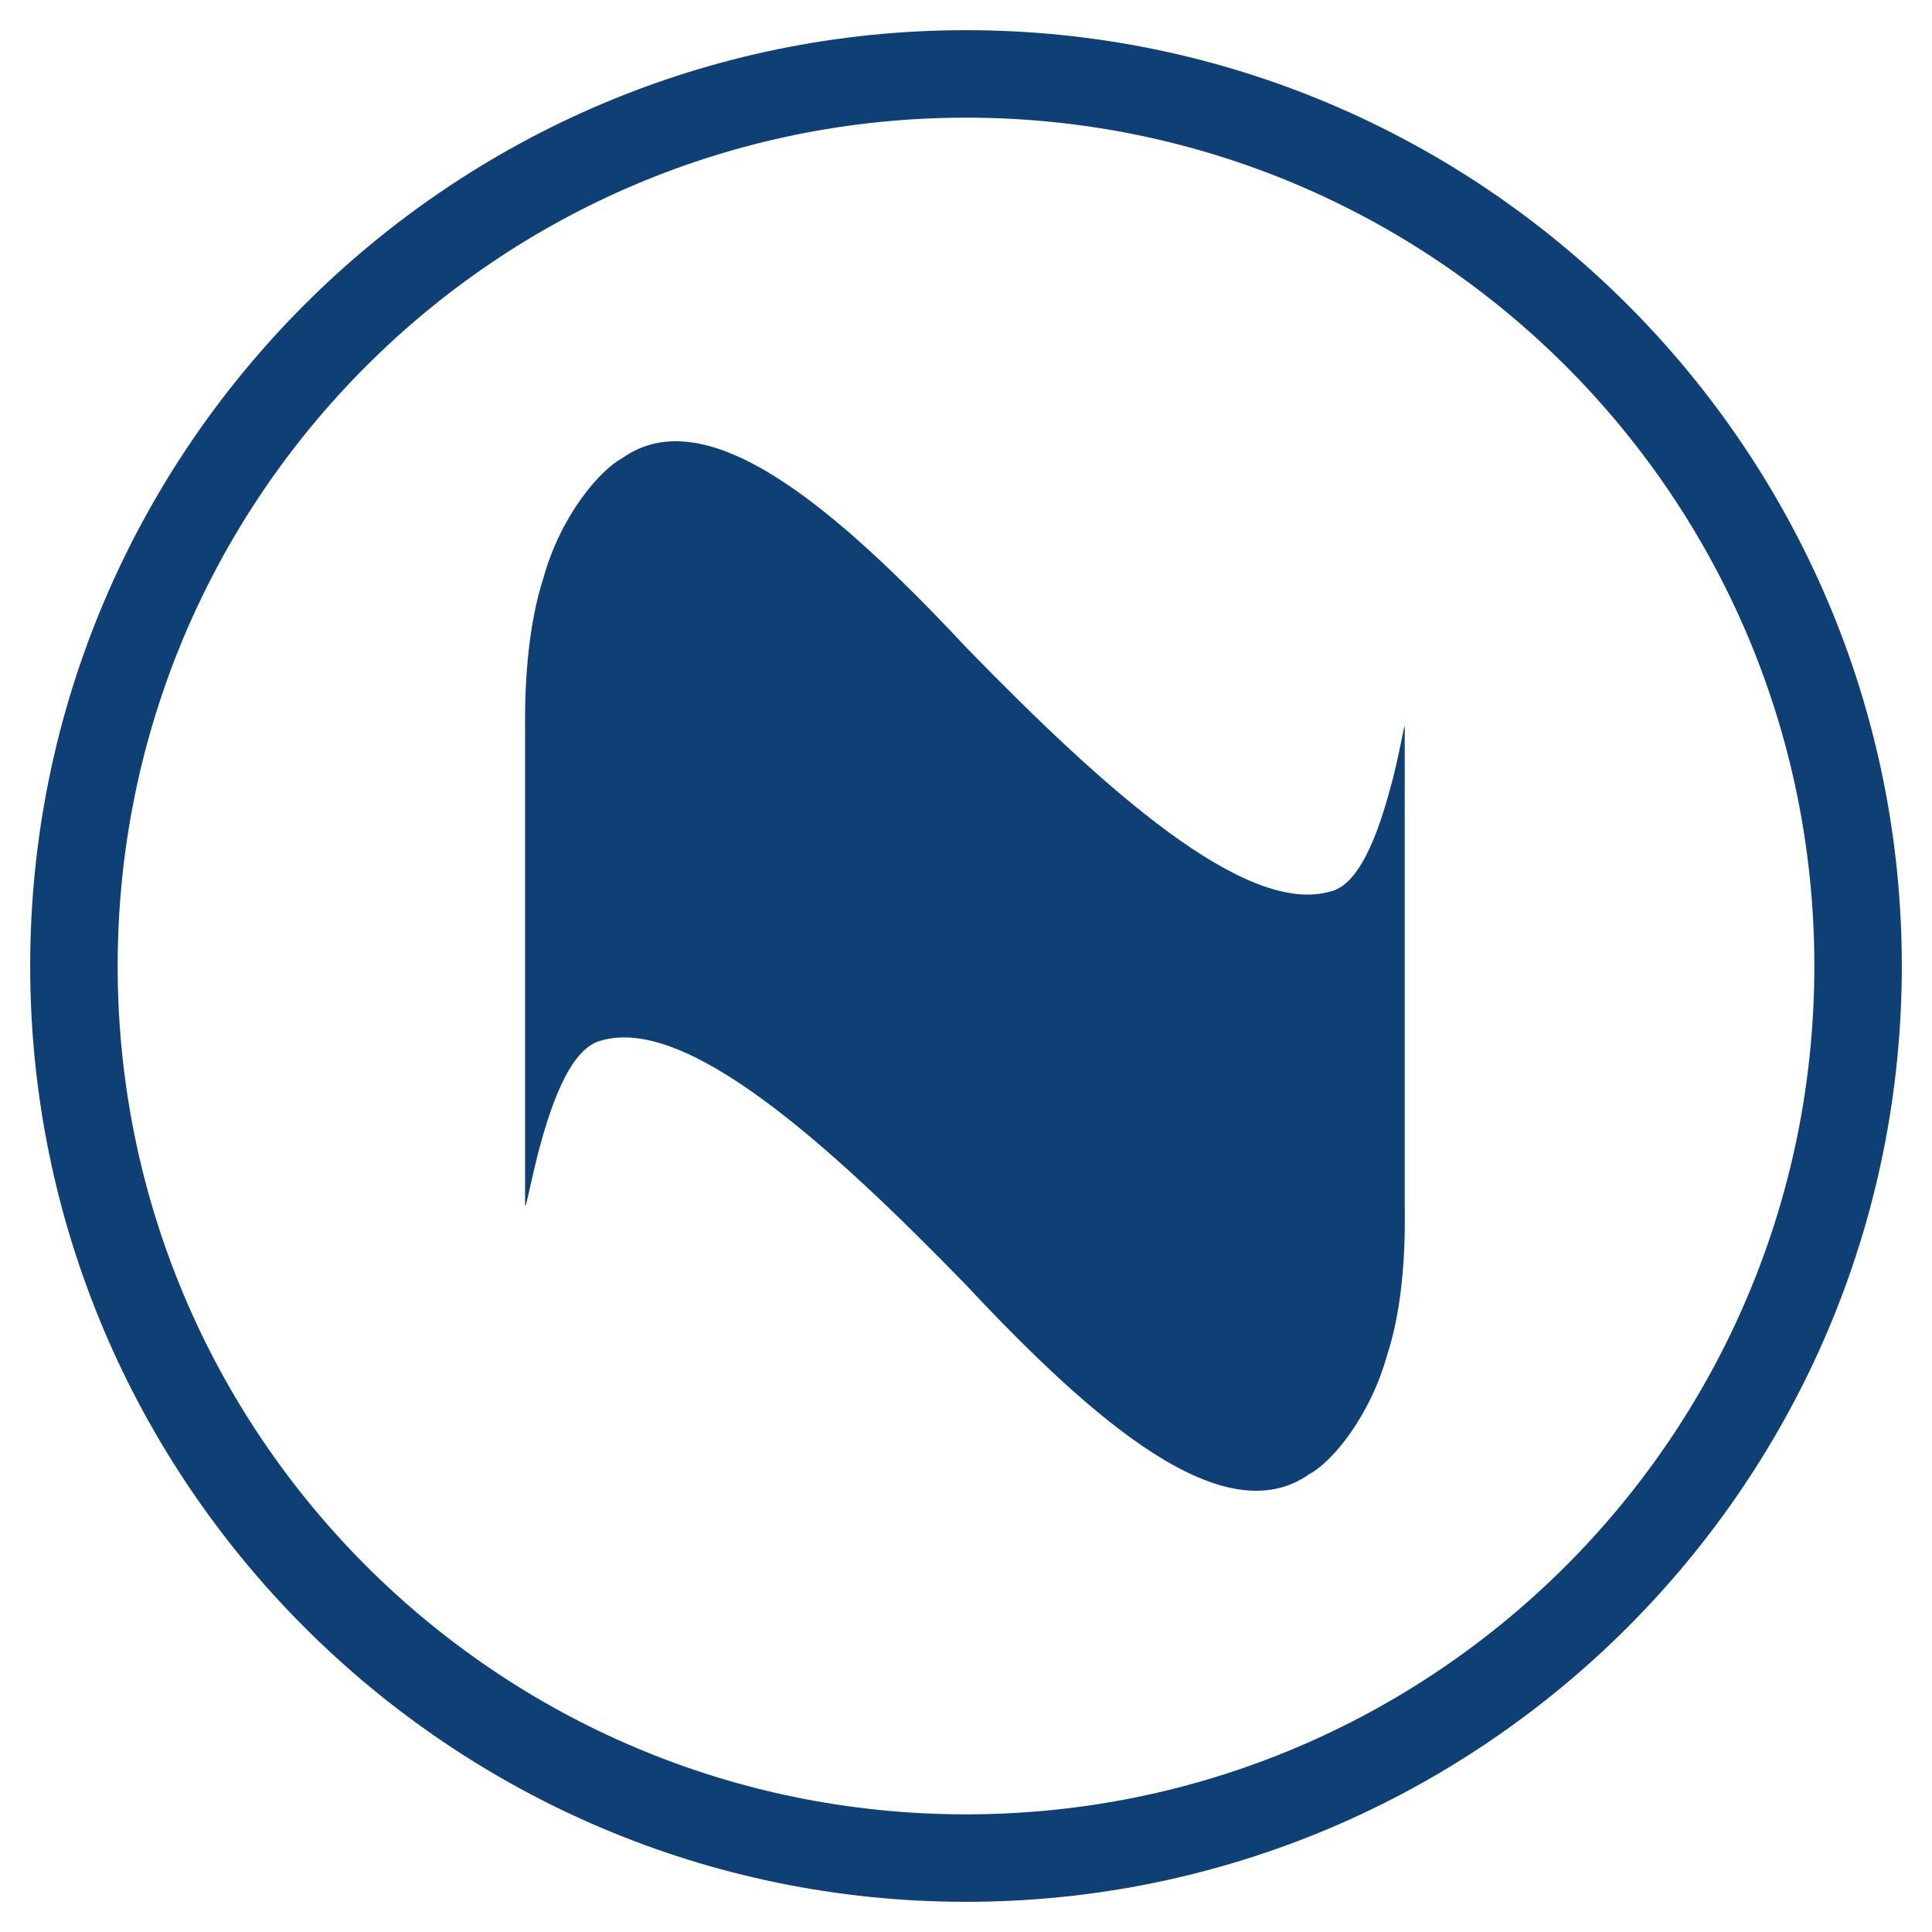
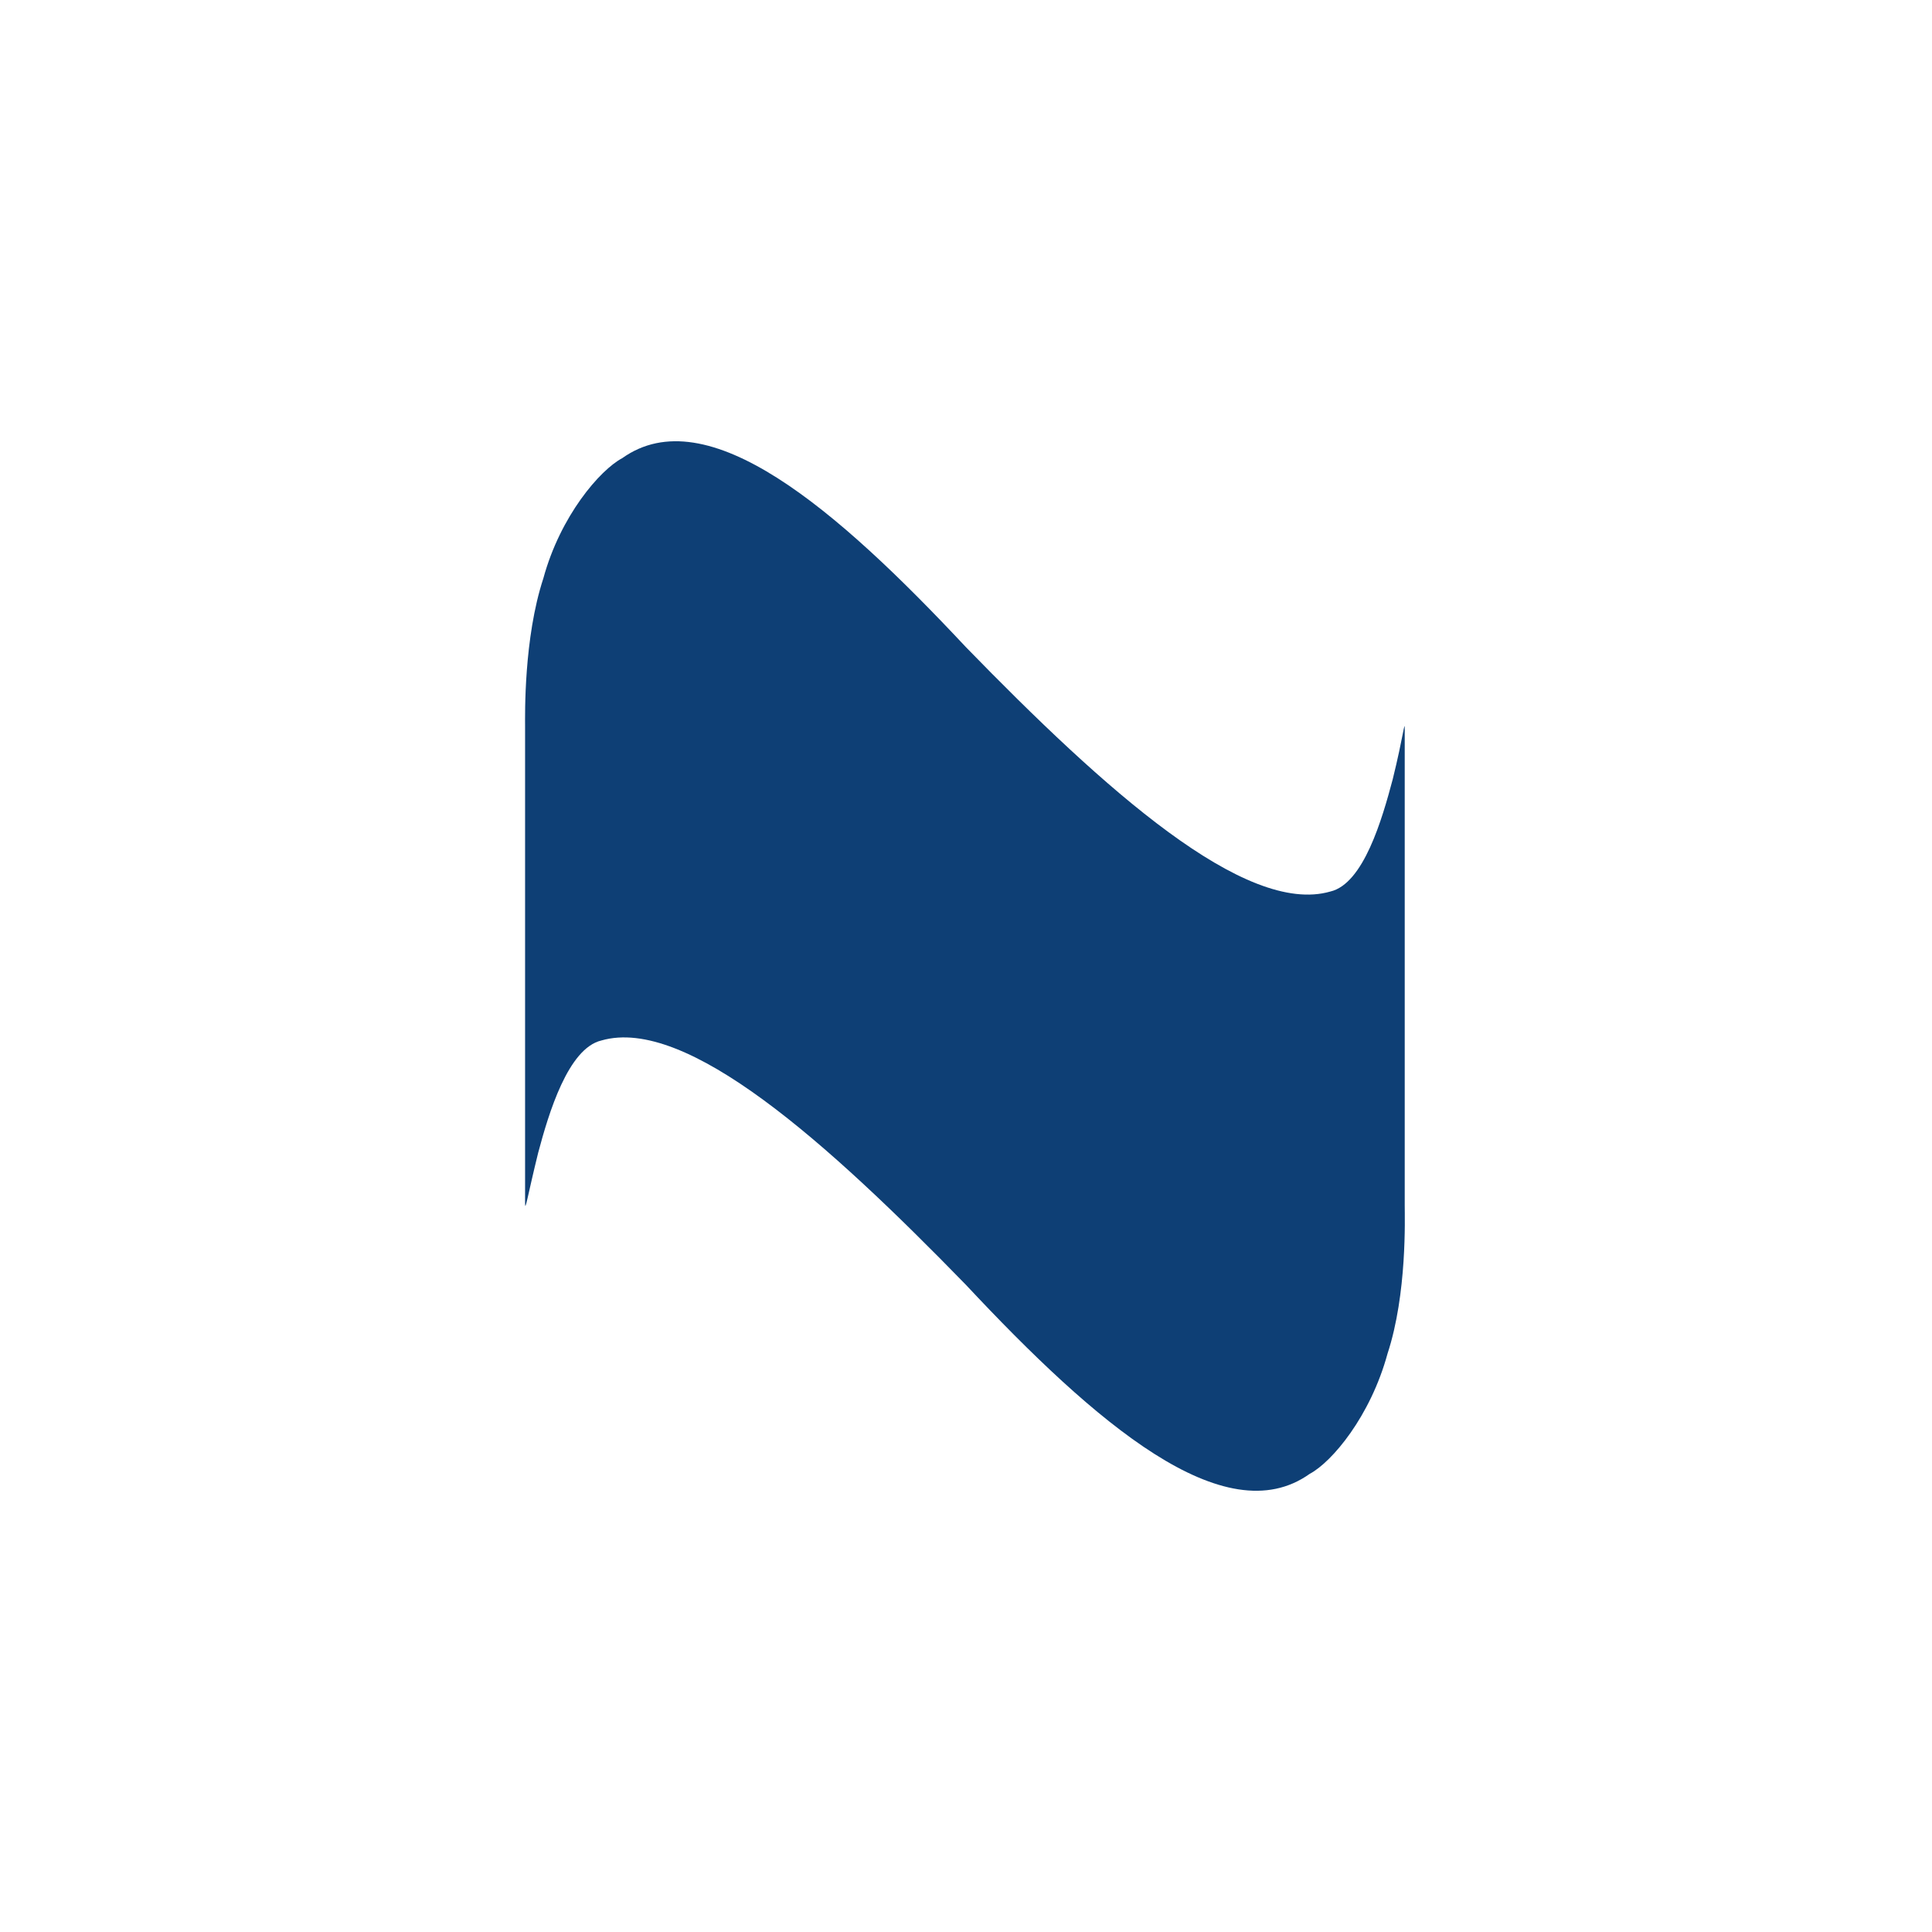
<svg xmlns="http://www.w3.org/2000/svg" width="128" height="128">
  <g fill="#0E3F75">
-     <path d="M64 7.795c31.041 0 56.205 25.164 56.205 56.205 0 31.041-25.164 56.205-56.205 56.205-31.041 0-56.205-25.164-56.205-56.205C7.795 32.959 32.959 7.795 64 7.795M64 2C29.813 2 2 29.813 2 64s27.813 62 62 62 62-27.813 62-62S98.187 2 64 2" />
    <path d="M88.138 59.066C82.513 60.69 73.187 52.323 64 42.88c-8.591-9.182-17.142-16.535-22.775-12.526-1.479.787-4.097 3.819-5.227 7.964-1.304 3.966-1.21 9.045-1.21 9.789v31.604c0 .661.166-.495.867-3.336.697-2.619 1.983-6.923 4.191-7.441 5.625-1.623 14.958 6.743 24.145 16.186 8.591 9.183 17.147 16.536 22.78 12.527 1.48-.787 4.027-3.819 5.156-7.964 1.305-3.966 1.14-9.045 1.14-9.789V48.29c0-.66-.094.495-.795 3.336-.696 2.618-1.926 6.922-4.134 7.44" />
  </g>
  <style>
        path { fill: #0E3F75; }
        @media (prefers-color-scheme: dark) {
        path { fill: #FFF; }
        }
    </style>
</svg>